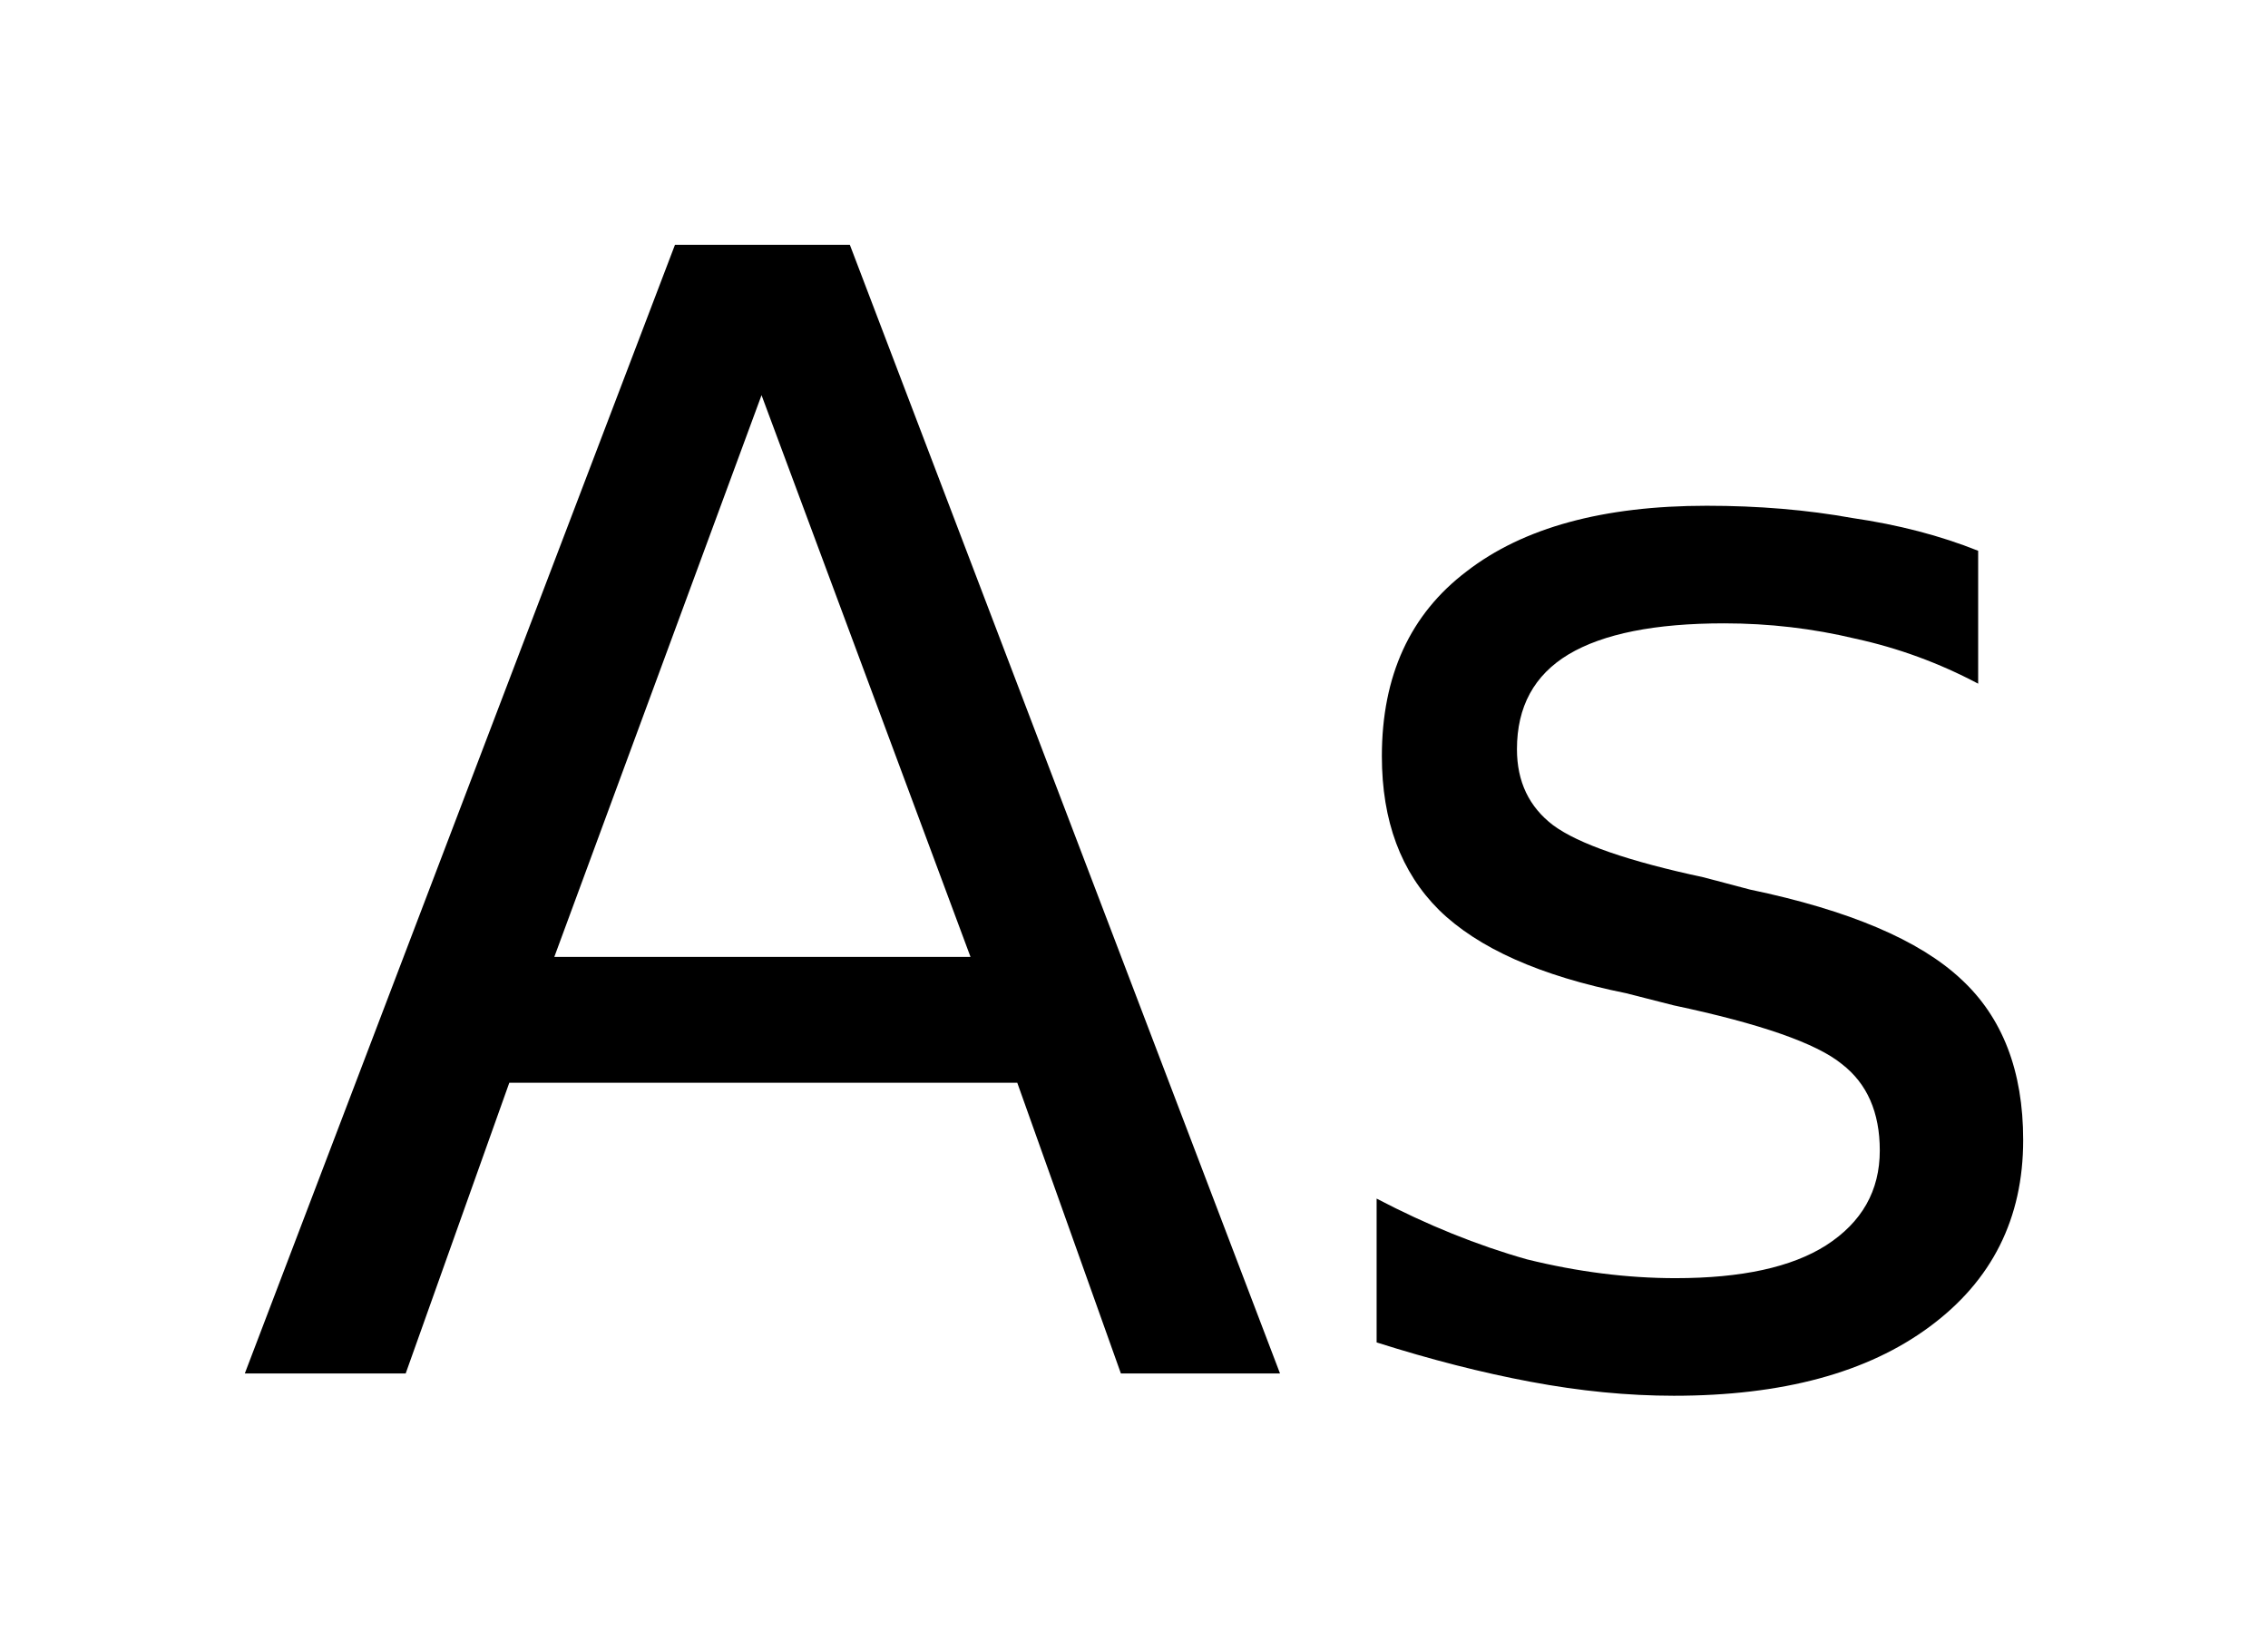
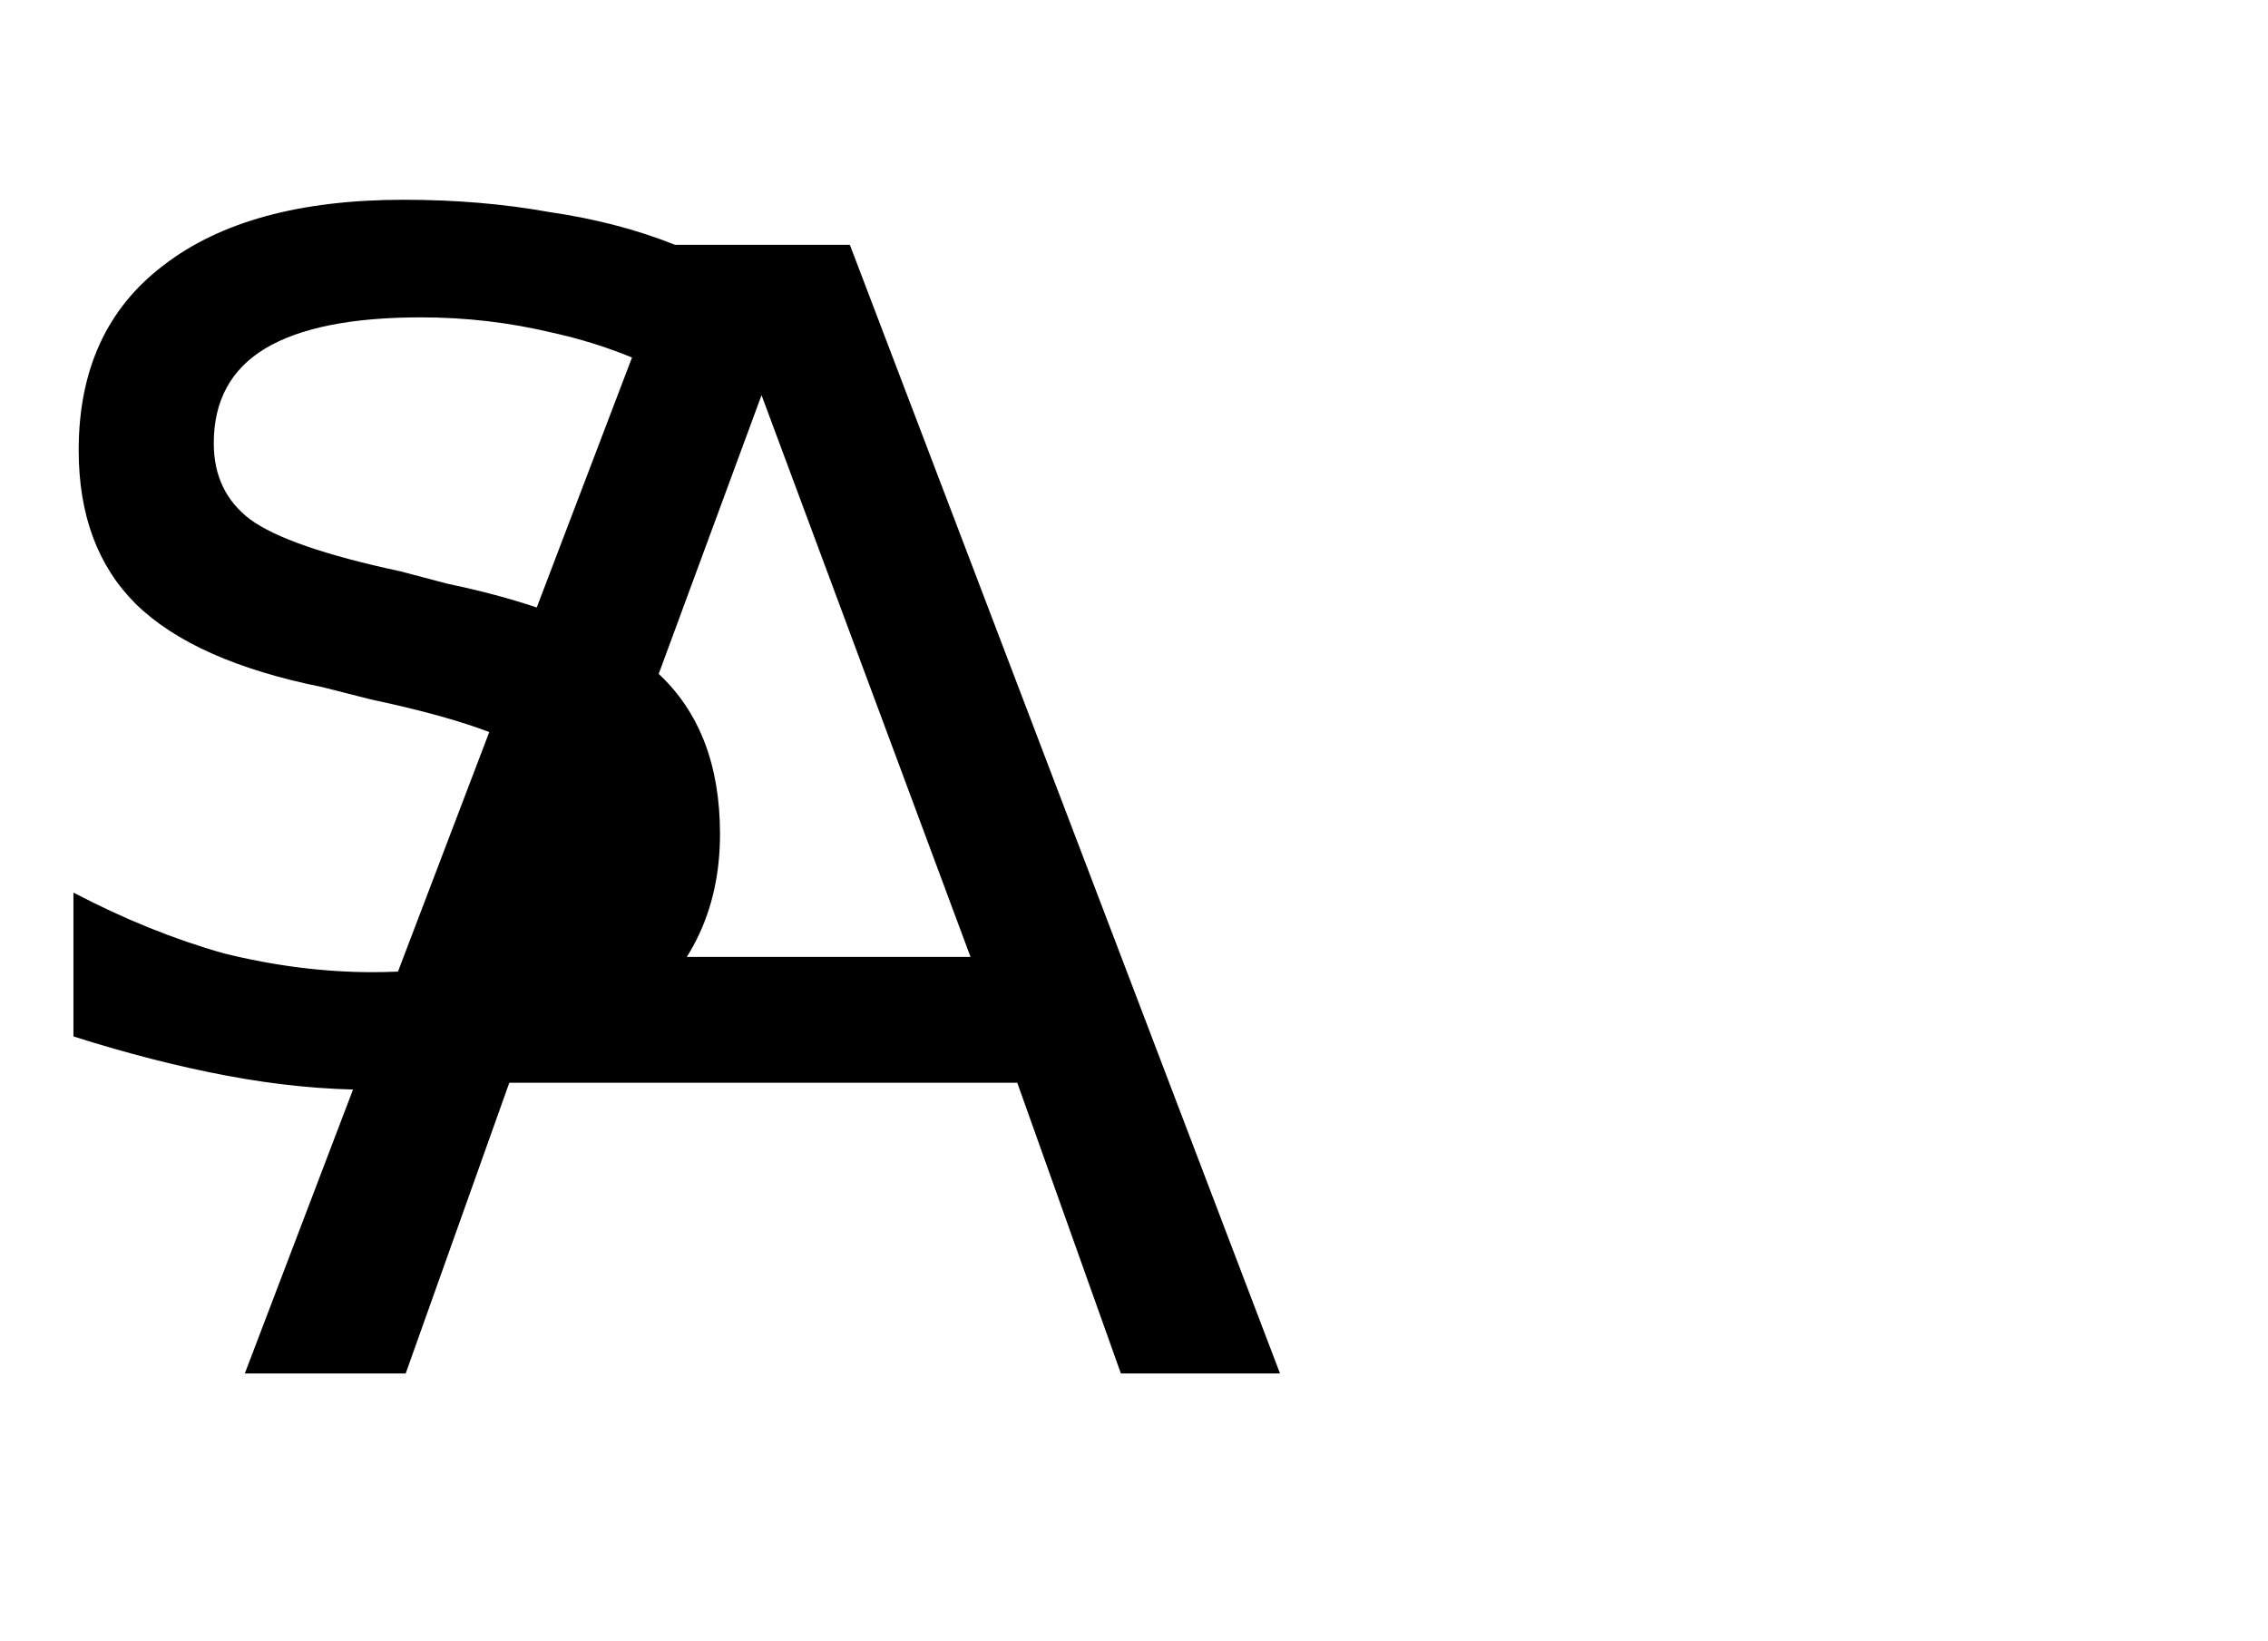
<svg xmlns="http://www.w3.org/2000/svg" version="1.2" width="5.188mm" height="3.753mm" viewBox="0 0 5.188 3.753">
  <desc>Generated by the Chemistry Development Kit (http://github.com/cdk)</desc>
  <g stroke-linecap="round" stroke-linejoin="round" fill="#000000">
-     <rect x=".0" y=".0" width="6.0" height="4.0" fill="#FFFFFF" stroke="none" />
    <g id="mol1" class="mol">
-       <path id="mol1atm1" class="atom" d="M1.742 .904l-.474 1.285h.952l-.478 -1.285zM1.544 .56h.4l.984 2.582h-.364l-.237 -.665h-1.162l-.237 .665h-.368l.984 -2.582zM4.525 1.26v.304q-.134 -.071 -.281 -.103q-.146 -.035 -.3 -.035q-.237 -.0 -.356 .071q-.118 .071 -.118 .217q-.0 .111 .083 .174q.087 .064 .344 .119l.106 .028q.34 .071 .483 .205q.142 .131 .142 .368q-.0 .269 -.214 .427q-.213 .158 -.585 .158q-.158 .0 -.328 -.032q-.166 -.031 -.352 -.09v-.329q.174 .091 .344 .139q.174 .043 .34 .043q.226 .0 .344 -.075q.123 -.079 .123 -.217q-.0 -.131 -.087 -.198q-.087 -.071 -.384 -.134l-.11 -.028q-.293 -.059 -.427 -.19q-.131 -.13 -.131 -.352q.0 -.276 .194 -.423q.194 -.15 .549 -.15q.178 -.0 .333 .028q.158 .023 .288 .075z" stroke="none" />
+       <path id="mol1atm1" class="atom" d="M1.742 .904l-.474 1.285h.952l-.478 -1.285zM1.544 .56h.4l.984 2.582h-.364l-.237 -.665h-1.162l-.237 .665h-.368l.984 -2.582zv.304q-.134 -.071 -.281 -.103q-.146 -.035 -.3 -.035q-.237 -.0 -.356 .071q-.118 .071 -.118 .217q-.0 .111 .083 .174q.087 .064 .344 .119l.106 .028q.34 .071 .483 .205q.142 .131 .142 .368q-.0 .269 -.214 .427q-.213 .158 -.585 .158q-.158 .0 -.328 -.032q-.166 -.031 -.352 -.09v-.329q.174 .091 .344 .139q.174 .043 .34 .043q.226 .0 .344 -.075q.123 -.079 .123 -.217q-.0 -.131 -.087 -.198q-.087 -.071 -.384 -.134l-.11 -.028q-.293 -.059 -.427 -.19q-.131 -.13 -.131 -.352q.0 -.276 .194 -.423q.194 -.15 .549 -.15q.178 -.0 .333 .028q.158 .023 .288 .075z" stroke="none" />
    </g>
  </g>
</svg>